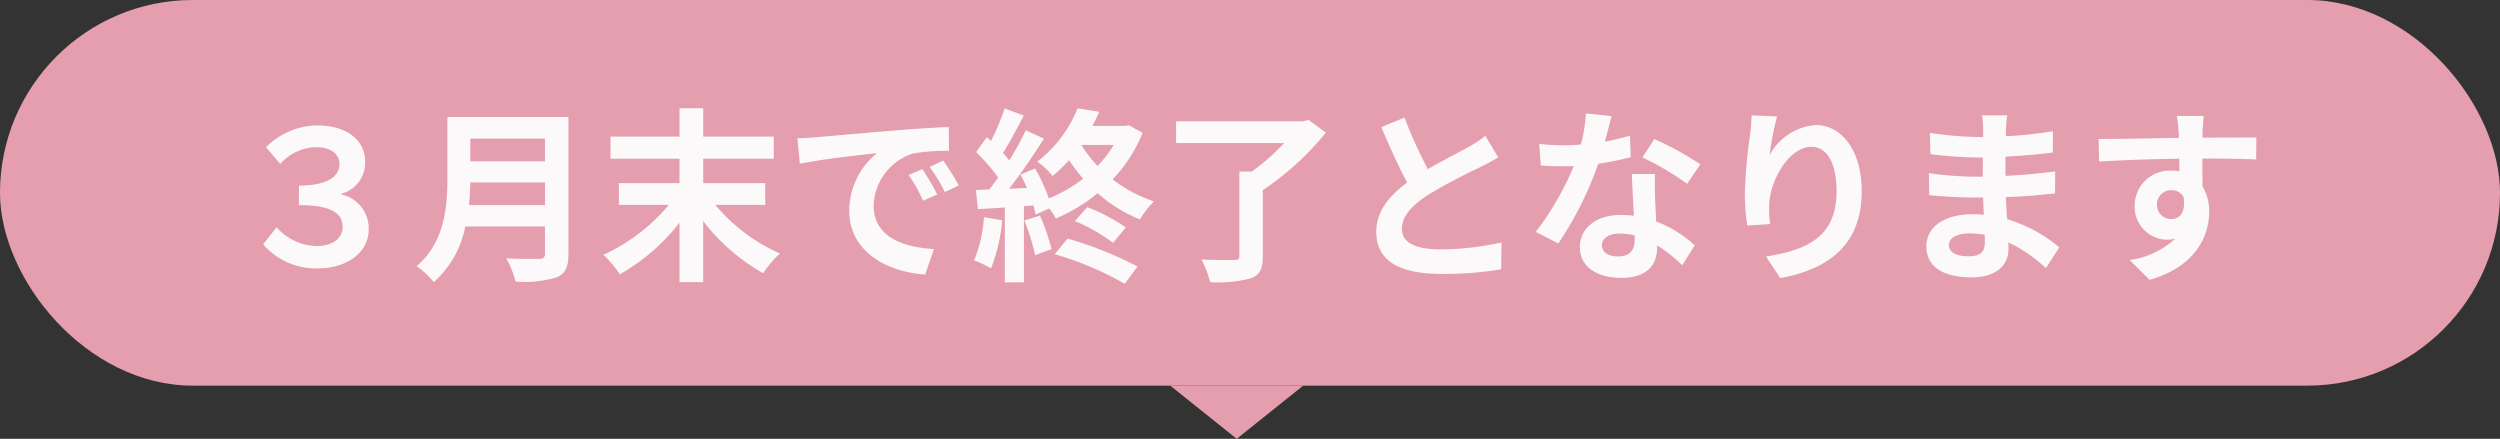
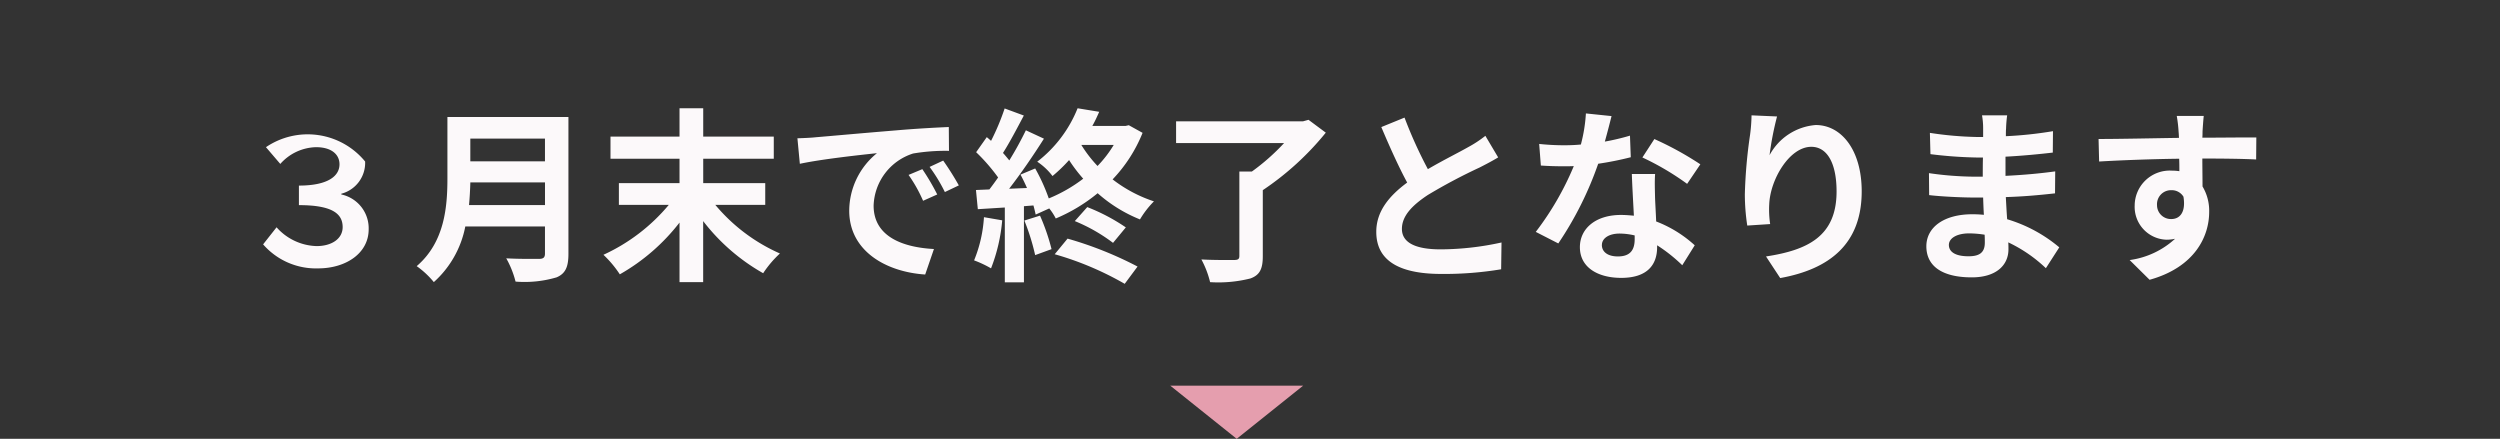
<svg xmlns="http://www.w3.org/2000/svg" width="188" height="33" viewBox="0 0 188 33">
  <rect x="0" y="0" width="188" height="33" fill="#333333" stroke="none" />
  <g id="グループ_7633" data-name="グループ 7633" transform="translate(4774 -1811)">
-     <rect id="長方形_4824" data-name="長方形 4824" width="188" height="29" rx="14.5" transform="translate(-4774 1811)" fill="#e59eae" />
    <path id="多角形_8" data-name="多角形 8" d="M5,0l5,4H0Z" transform="translate(-4676 1844) rotate(180)" fill="#e59eae" />
-     <path id="パス_24073" data-name="パス 24073" d="M6.93.182c2.058,0,3.794-1.12,3.794-2.94A2.6,2.6,0,0,0,8.666-5.376v-.056a2.4,2.4,0,0,0,1.792-2.422c0-1.624-1.4-2.716-3.626-2.716A5.584,5.584,0,0,0,3-8.932l1.078,1.26a3.7,3.7,0,0,1,2.688-1.26c1.162,0,1.764.546,1.764,1.288,0,.882-.868,1.6-3.052,1.6v1.47c2.506,0,3.29.644,3.29,1.652,0,.868-.812,1.428-1.96,1.428a4.172,4.172,0,0,1-3.01-1.414L2.786-1.624A5.263,5.263,0,0,0,6.93.182Zm11.34-4.76c.056-.588.084-1.176.1-1.708h5.614v1.708Zm5.712-5v1.708H18.368V-9.576ZM25.746-11.2h-9.1v4.606c0,2.128-.2,4.8-2.31,6.608a6.575,6.575,0,0,1,1.288,1.2A7.531,7.531,0,0,0,17.99-2.968h5.992v2.03c0,.294-.112.406-.448.406-.308,0-1.484.014-2.464-.042a7.147,7.147,0,0,1,.7,1.75A8.47,8.47,0,0,0,24.864.854c.644-.28.882-.756.882-1.764Zm14.8,6.608V-6.23H35.882V-8.064h5.306V-9.73H35.882v-2.128H34.1V-9.73H28.91v1.666H34.1V-6.23H29.54v1.638h3.752A13.958,13.958,0,0,1,28.378-.84,8.174,8.174,0,0,1,29.61.63,15.106,15.106,0,0,0,34.1-3.262v4.48h1.778V-3.374A15.033,15.033,0,0,0,40.39.546,7.951,7.951,0,0,1,41.65-.938a13.345,13.345,0,0,1-4.858-3.654ZM42.966-9.6l.182,1.918c1.624-.35,4.48-.658,5.8-.8a5.6,5.6,0,0,0-2.086,4.326c0,3.038,2.772,4.606,5.712,4.8l.658-1.918c-2.38-.126-4.536-.952-4.536-3.262a4.254,4.254,0,0,1,2.968-3.92,14.544,14.544,0,0,1,2.7-.2l-.014-1.792c-.994.042-2.52.126-3.962.252-2.562.21-4.872.42-6.048.518C44.072-9.646,43.526-9.618,42.966-9.6ZM52.36-7.28l-1.036.434A10.8,10.8,0,0,1,52.416-4.9l1.064-.476A17.377,17.377,0,0,0,52.36-7.28Zm1.568-.644-1.022.476a12.316,12.316,0,0,1,1.148,1.89l1.05-.5A20.941,20.941,0,0,0,53.928-7.924Zm3.066,4.256A10.179,10.179,0,0,1,56.252-.42a8.229,8.229,0,0,1,1.274.6,12.944,12.944,0,0,0,.84-3.612Zm3.038.252a16.565,16.565,0,0,1,.812,2.6l1.232-.448a15.435,15.435,0,0,0-.868-2.52ZM62.314-.882a23.341,23.341,0,0,1,5.264,2.226l.966-1.3a27.66,27.66,0,0,0-5.264-2.1Zm1.512-2.492A12.655,12.655,0,0,1,66.7-1.736L67.662-2.9a14.359,14.359,0,0,0-2.9-1.526ZM66.752-9.1a8.676,8.676,0,0,1-1.218,1.582A9.753,9.753,0,0,1,64.316-9.1Zm1.134-1.484-.252.056H65.142c.2-.35.364-.714.518-1.064l-1.624-.266A9.551,9.551,0,0,1,61-7.84a4.659,4.659,0,0,1,1.148,1.078,11.312,11.312,0,0,0,1.246-1.2,11.518,11.518,0,0,0,1.064,1.4,11.3,11.3,0,0,1-2.59,1.484,14,14,0,0,0-1.022-2.254l-1.106.462c.168.308.336.658.49,1.008l-1.344.056c.882-1.134,1.848-2.548,2.618-3.766l-1.358-.63A25.389,25.389,0,0,1,58.9-7.938c-.14-.168-.294-.364-.476-.56.5-.784,1.064-1.862,1.568-2.814l-1.442-.532a17.748,17.748,0,0,1-1.022,2.436c-.112-.1-.224-.2-.322-.28l-.8,1.134a13.738,13.738,0,0,1,1.652,1.9c-.224.322-.448.63-.658.9l-1.008.042.14,1.442,2.03-.126V1.232H60V-4.494l.714-.056c.07.252.126.49.168.686l1.022-.462a4.236,4.236,0,0,1,.49.756,12.7,12.7,0,0,0,3.15-1.9A10.883,10.883,0,0,0,68.726-3.5a6.919,6.919,0,0,1,1.05-1.358A10.372,10.372,0,0,1,66.668-6.51a10.98,10.98,0,0,0,2.254-3.5ZM81.4-10.99l-.406.112H71.442V-9.24h8.12A16.071,16.071,0,0,1,77.14-7.1H76.2V-.756c0,.238-.1.308-.406.308s-1.47.014-2.45-.042A7.062,7.062,0,0,1,74,1.218a9.837,9.837,0,0,0,3.038-.28c.686-.252.924-.7.924-1.666V-5.7A21.45,21.45,0,0,0,82.7-10.024Zm7.224-.168-1.75.714c.63,1.484,1.3,2.982,1.946,4.172-1.344.994-2.324,2.156-2.324,3.7C86.492-.168,88.606.6,91.392.6a26,26,0,0,0,4.494-.35l.028-2.016a21.613,21.613,0,0,1-4.578.518c-1.946,0-2.912-.532-2.912-1.54,0-.98.784-1.778,1.946-2.548a41.439,41.439,0,0,1,3.906-2.072c.518-.266.966-.5,1.386-.756L94.7-9.786a8.748,8.748,0,0,1-1.3.854c-.658.378-1.876.98-3.024,1.652A33.254,33.254,0,0,1,88.62-11.158Zm15.568-.112-1.932-.2a11.773,11.773,0,0,1-.378,2.338c-.434.042-.854.056-1.274.056a17.686,17.686,0,0,1-1.862-.1l.126,1.624c.6.042,1.176.056,1.75.056.238,0,.476,0,.728-.014A22.057,22.057,0,0,1,98.49-2.562l1.694.868a25.8,25.8,0,0,0,3-5.992,24.288,24.288,0,0,0,2.45-.49L105.574-9.8a17.163,17.163,0,0,1-1.89.448C103.894-10.108,104.076-10.822,104.188-11.27Zm-.728,9.688c0-.49.518-.854,1.33-.854a5.029,5.029,0,0,1,1.134.14v.28c0,.77-.294,1.3-1.26,1.3C103.894-.714,103.46-1.064,103.46-1.582Zm4-5.334h-1.75c.028.854.1,2.1.154,3.136-.322-.028-.63-.056-.966-.056-1.946,0-3.094,1.05-3.094,2.422,0,1.54,1.372,2.31,3.108,2.31,1.988,0,2.7-1.008,2.7-2.31v-.14a11.869,11.869,0,0,1,1.89,1.5l.938-1.5a9.155,9.155,0,0,0-2.9-1.792c-.028-.7-.07-1.372-.084-1.778C107.45-5.74,107.422-6.328,107.464-6.916Zm2.408.742.994-1.47a24.116,24.116,0,0,0-3.458-1.9l-.9,1.386A20.206,20.206,0,0,1,109.872-6.174Zm6.762-5.068-1.918-.084a12.4,12.4,0,0,1-.112,1.47,36.837,36.837,0,0,0-.392,4.48,15.836,15.836,0,0,0,.182,2.338l1.722-.112a7.32,7.32,0,0,1-.07-1.484c.07-1.848,1.512-4.326,3.164-4.326,1.176,0,1.9,1.2,1.9,3.36,0,3.388-2.2,4.41-5.306,4.886L116.872.91C120.582.238,123-1.652,123-5.614c0-3.08-1.512-4.984-3.458-4.984a4.322,4.322,0,0,0-3.472,2.268A22.828,22.828,0,0,1,116.634-11.242Zm12.922,9.66c0-.476.546-.868,1.54-.868a7.775,7.775,0,0,1,1.148.1c.014.252.014.448.014.6,0,.812-.49,1.022-1.232,1.022C130.06-.728,129.556-1.05,129.556-1.582Zm4.382-9.744h-1.89a5.628,5.628,0,0,1,.084.966V-9.7h-.546a26.137,26.137,0,0,1-3.458-.308l.042,1.6a32.183,32.183,0,0,0,3.43.252h.518c-.014.476-.014.98-.014,1.442h-.672a24.739,24.739,0,0,1-3.374-.266l.014,1.652c.924.112,2.52.182,3.332.182h.728c.014.42.028.868.056,1.3-.28-.028-.574-.042-.868-.042-2.156,0-3.458.994-3.458,2.408,0,1.484,1.176,2.338,3.416,2.338,1.848,0,2.758-.924,2.758-2.114,0-.154,0-.322-.014-.518A10.731,10.731,0,0,1,136.85.168L137.858-1.4a10.961,10.961,0,0,0-3.92-2.114c-.042-.56-.07-1.134-.1-1.666,1.344-.042,2.436-.14,3.7-.28l.014-1.652c-1.134.154-2.324.266-3.738.336V-8.218c1.358-.07,2.632-.2,3.556-.308l.014-1.61a29.342,29.342,0,0,1-3.542.378c0-.224,0-.434.014-.574A9.451,9.451,0,0,1,133.938-11.326Zm14.784.042h-2.03a10.156,10.156,0,0,1,.14,1.218c.014.112.014.252.028.434-1.9.028-4.452.084-6.048.084l.042,1.694c1.722-.1,3.906-.182,6.02-.21.014.308.014.63.014.938a3.633,3.633,0,0,0-.56-.042,2.641,2.641,0,0,0-2.8,2.618,2.47,2.47,0,0,0,2.408,2.576,2.994,2.994,0,0,0,.63-.07,6.291,6.291,0,0,1-3.416,1.6l1.5,1.484c3.416-.952,4.48-3.276,4.48-5.1a3.563,3.563,0,0,0-.5-1.918c0-.616-.014-1.386-.014-2.1,1.9,0,3.206.028,4.046.07l.014-1.652c-.728-.014-2.646.014-4.06.014.014-.168.014-.322.014-.434C148.638-10.3,148.694-11.06,148.722-11.284Zm-3.514,6.706a1.054,1.054,0,0,1,1.078-1.12,1.032,1.032,0,0,1,.91.49c.2,1.232-.322,1.68-.91,1.68A1.045,1.045,0,0,1,145.208-4.578Z" transform="translate(-4757 1831)" fill="#fcf9fa" />
+     <path id="パス_24073" data-name="パス 24073" d="M6.93.182c2.058,0,3.794-1.12,3.794-2.94A2.6,2.6,0,0,0,8.666-5.376v-.056a2.4,2.4,0,0,0,1.792-2.422A5.584,5.584,0,0,0,3-8.932l1.078,1.26a3.7,3.7,0,0,1,2.688-1.26c1.162,0,1.764.546,1.764,1.288,0,.882-.868,1.6-3.052,1.6v1.47c2.506,0,3.29.644,3.29,1.652,0,.868-.812,1.428-1.96,1.428a4.172,4.172,0,0,1-3.01-1.414L2.786-1.624A5.263,5.263,0,0,0,6.93.182Zm11.34-4.76c.056-.588.084-1.176.1-1.708h5.614v1.708Zm5.712-5v1.708H18.368V-9.576ZM25.746-11.2h-9.1v4.606c0,2.128-.2,4.8-2.31,6.608a6.575,6.575,0,0,1,1.288,1.2A7.531,7.531,0,0,0,17.99-2.968h5.992v2.03c0,.294-.112.406-.448.406-.308,0-1.484.014-2.464-.042a7.147,7.147,0,0,1,.7,1.75A8.47,8.47,0,0,0,24.864.854c.644-.28.882-.756.882-1.764Zm14.8,6.608V-6.23H35.882V-8.064h5.306V-9.73H35.882v-2.128H34.1V-9.73H28.91v1.666H34.1V-6.23H29.54v1.638h3.752A13.958,13.958,0,0,1,28.378-.84,8.174,8.174,0,0,1,29.61.63,15.106,15.106,0,0,0,34.1-3.262v4.48h1.778V-3.374A15.033,15.033,0,0,0,40.39.546,7.951,7.951,0,0,1,41.65-.938a13.345,13.345,0,0,1-4.858-3.654ZM42.966-9.6l.182,1.918c1.624-.35,4.48-.658,5.8-.8a5.6,5.6,0,0,0-2.086,4.326c0,3.038,2.772,4.606,5.712,4.8l.658-1.918c-2.38-.126-4.536-.952-4.536-3.262a4.254,4.254,0,0,1,2.968-3.92,14.544,14.544,0,0,1,2.7-.2l-.014-1.792c-.994.042-2.52.126-3.962.252-2.562.21-4.872.42-6.048.518C44.072-9.646,43.526-9.618,42.966-9.6ZM52.36-7.28l-1.036.434A10.8,10.8,0,0,1,52.416-4.9l1.064-.476A17.377,17.377,0,0,0,52.36-7.28Zm1.568-.644-1.022.476a12.316,12.316,0,0,1,1.148,1.89l1.05-.5A20.941,20.941,0,0,0,53.928-7.924Zm3.066,4.256A10.179,10.179,0,0,1,56.252-.42a8.229,8.229,0,0,1,1.274.6,12.944,12.944,0,0,0,.84-3.612Zm3.038.252a16.565,16.565,0,0,1,.812,2.6l1.232-.448a15.435,15.435,0,0,0-.868-2.52ZM62.314-.882a23.341,23.341,0,0,1,5.264,2.226l.966-1.3a27.66,27.66,0,0,0-5.264-2.1Zm1.512-2.492A12.655,12.655,0,0,1,66.7-1.736L67.662-2.9a14.359,14.359,0,0,0-2.9-1.526ZM66.752-9.1a8.676,8.676,0,0,1-1.218,1.582A9.753,9.753,0,0,1,64.316-9.1Zm1.134-1.484-.252.056H65.142c.2-.35.364-.714.518-1.064l-1.624-.266A9.551,9.551,0,0,1,61-7.84a4.659,4.659,0,0,1,1.148,1.078,11.312,11.312,0,0,0,1.246-1.2,11.518,11.518,0,0,0,1.064,1.4,11.3,11.3,0,0,1-2.59,1.484,14,14,0,0,0-1.022-2.254l-1.106.462c.168.308.336.658.49,1.008l-1.344.056c.882-1.134,1.848-2.548,2.618-3.766l-1.358-.63A25.389,25.389,0,0,1,58.9-7.938c-.14-.168-.294-.364-.476-.56.5-.784,1.064-1.862,1.568-2.814l-1.442-.532a17.748,17.748,0,0,1-1.022,2.436c-.112-.1-.224-.2-.322-.28l-.8,1.134a13.738,13.738,0,0,1,1.652,1.9c-.224.322-.448.63-.658.9l-1.008.042.14,1.442,2.03-.126V1.232H60V-4.494l.714-.056c.07.252.126.49.168.686l1.022-.462a4.236,4.236,0,0,1,.49.756,12.7,12.7,0,0,0,3.15-1.9A10.883,10.883,0,0,0,68.726-3.5a6.919,6.919,0,0,1,1.05-1.358A10.372,10.372,0,0,1,66.668-6.51a10.98,10.98,0,0,0,2.254-3.5ZM81.4-10.99l-.406.112H71.442V-9.24h8.12A16.071,16.071,0,0,1,77.14-7.1H76.2V-.756c0,.238-.1.308-.406.308s-1.47.014-2.45-.042A7.062,7.062,0,0,1,74,1.218a9.837,9.837,0,0,0,3.038-.28c.686-.252.924-.7.924-1.666V-5.7A21.45,21.45,0,0,0,82.7-10.024Zm7.224-.168-1.75.714c.63,1.484,1.3,2.982,1.946,4.172-1.344.994-2.324,2.156-2.324,3.7C86.492-.168,88.606.6,91.392.6a26,26,0,0,0,4.494-.35l.028-2.016a21.613,21.613,0,0,1-4.578.518c-1.946,0-2.912-.532-2.912-1.54,0-.98.784-1.778,1.946-2.548a41.439,41.439,0,0,1,3.906-2.072c.518-.266.966-.5,1.386-.756L94.7-9.786a8.748,8.748,0,0,1-1.3.854c-.658.378-1.876.98-3.024,1.652A33.254,33.254,0,0,1,88.62-11.158Zm15.568-.112-1.932-.2a11.773,11.773,0,0,1-.378,2.338c-.434.042-.854.056-1.274.056a17.686,17.686,0,0,1-1.862-.1l.126,1.624c.6.042,1.176.056,1.75.056.238,0,.476,0,.728-.014A22.057,22.057,0,0,1,98.49-2.562l1.694.868a25.8,25.8,0,0,0,3-5.992,24.288,24.288,0,0,0,2.45-.49L105.574-9.8a17.163,17.163,0,0,1-1.89.448C103.894-10.108,104.076-10.822,104.188-11.27Zm-.728,9.688c0-.49.518-.854,1.33-.854a5.029,5.029,0,0,1,1.134.14v.28c0,.77-.294,1.3-1.26,1.3C103.894-.714,103.46-1.064,103.46-1.582Zm4-5.334h-1.75c.028.854.1,2.1.154,3.136-.322-.028-.63-.056-.966-.056-1.946,0-3.094,1.05-3.094,2.422,0,1.54,1.372,2.31,3.108,2.31,1.988,0,2.7-1.008,2.7-2.31v-.14a11.869,11.869,0,0,1,1.89,1.5l.938-1.5a9.155,9.155,0,0,0-2.9-1.792c-.028-.7-.07-1.372-.084-1.778C107.45-5.74,107.422-6.328,107.464-6.916Zm2.408.742.994-1.47a24.116,24.116,0,0,0-3.458-1.9l-.9,1.386A20.206,20.206,0,0,1,109.872-6.174Zm6.762-5.068-1.918-.084a12.4,12.4,0,0,1-.112,1.47,36.837,36.837,0,0,0-.392,4.48,15.836,15.836,0,0,0,.182,2.338l1.722-.112a7.32,7.32,0,0,1-.07-1.484c.07-1.848,1.512-4.326,3.164-4.326,1.176,0,1.9,1.2,1.9,3.36,0,3.388-2.2,4.41-5.306,4.886L116.872.91C120.582.238,123-1.652,123-5.614c0-3.08-1.512-4.984-3.458-4.984a4.322,4.322,0,0,0-3.472,2.268A22.828,22.828,0,0,1,116.634-11.242Zm12.922,9.66c0-.476.546-.868,1.54-.868a7.775,7.775,0,0,1,1.148.1c.014.252.014.448.014.6,0,.812-.49,1.022-1.232,1.022C130.06-.728,129.556-1.05,129.556-1.582Zm4.382-9.744h-1.89a5.628,5.628,0,0,1,.084.966V-9.7h-.546a26.137,26.137,0,0,1-3.458-.308l.042,1.6a32.183,32.183,0,0,0,3.43.252h.518c-.014.476-.014.98-.014,1.442h-.672a24.739,24.739,0,0,1-3.374-.266l.014,1.652c.924.112,2.52.182,3.332.182h.728c.014.42.028.868.056,1.3-.28-.028-.574-.042-.868-.042-2.156,0-3.458.994-3.458,2.408,0,1.484,1.176,2.338,3.416,2.338,1.848,0,2.758-.924,2.758-2.114,0-.154,0-.322-.014-.518A10.731,10.731,0,0,1,136.85.168L137.858-1.4a10.961,10.961,0,0,0-3.92-2.114c-.042-.56-.07-1.134-.1-1.666,1.344-.042,2.436-.14,3.7-.28l.014-1.652c-1.134.154-2.324.266-3.738.336V-8.218c1.358-.07,2.632-.2,3.556-.308l.014-1.61a29.342,29.342,0,0,1-3.542.378c0-.224,0-.434.014-.574A9.451,9.451,0,0,1,133.938-11.326Zm14.784.042h-2.03a10.156,10.156,0,0,1,.14,1.218c.014.112.014.252.028.434-1.9.028-4.452.084-6.048.084l.042,1.694c1.722-.1,3.906-.182,6.02-.21.014.308.014.63.014.938a3.633,3.633,0,0,0-.56-.042,2.641,2.641,0,0,0-2.8,2.618,2.47,2.47,0,0,0,2.408,2.576,2.994,2.994,0,0,0,.63-.07,6.291,6.291,0,0,1-3.416,1.6l1.5,1.484c3.416-.952,4.48-3.276,4.48-5.1a3.563,3.563,0,0,0-.5-1.918c0-.616-.014-1.386-.014-2.1,1.9,0,3.206.028,4.046.07l.014-1.652c-.728-.014-2.646.014-4.06.014.014-.168.014-.322.014-.434C148.638-10.3,148.694-11.06,148.722-11.284Zm-3.514,6.706a1.054,1.054,0,0,1,1.078-1.12,1.032,1.032,0,0,1,.91.49c.2,1.232-.322,1.68-.91,1.68A1.045,1.045,0,0,1,145.208-4.578Z" transform="translate(-4757 1831)" fill="#fcf9fa" />
  </g>
</svg>